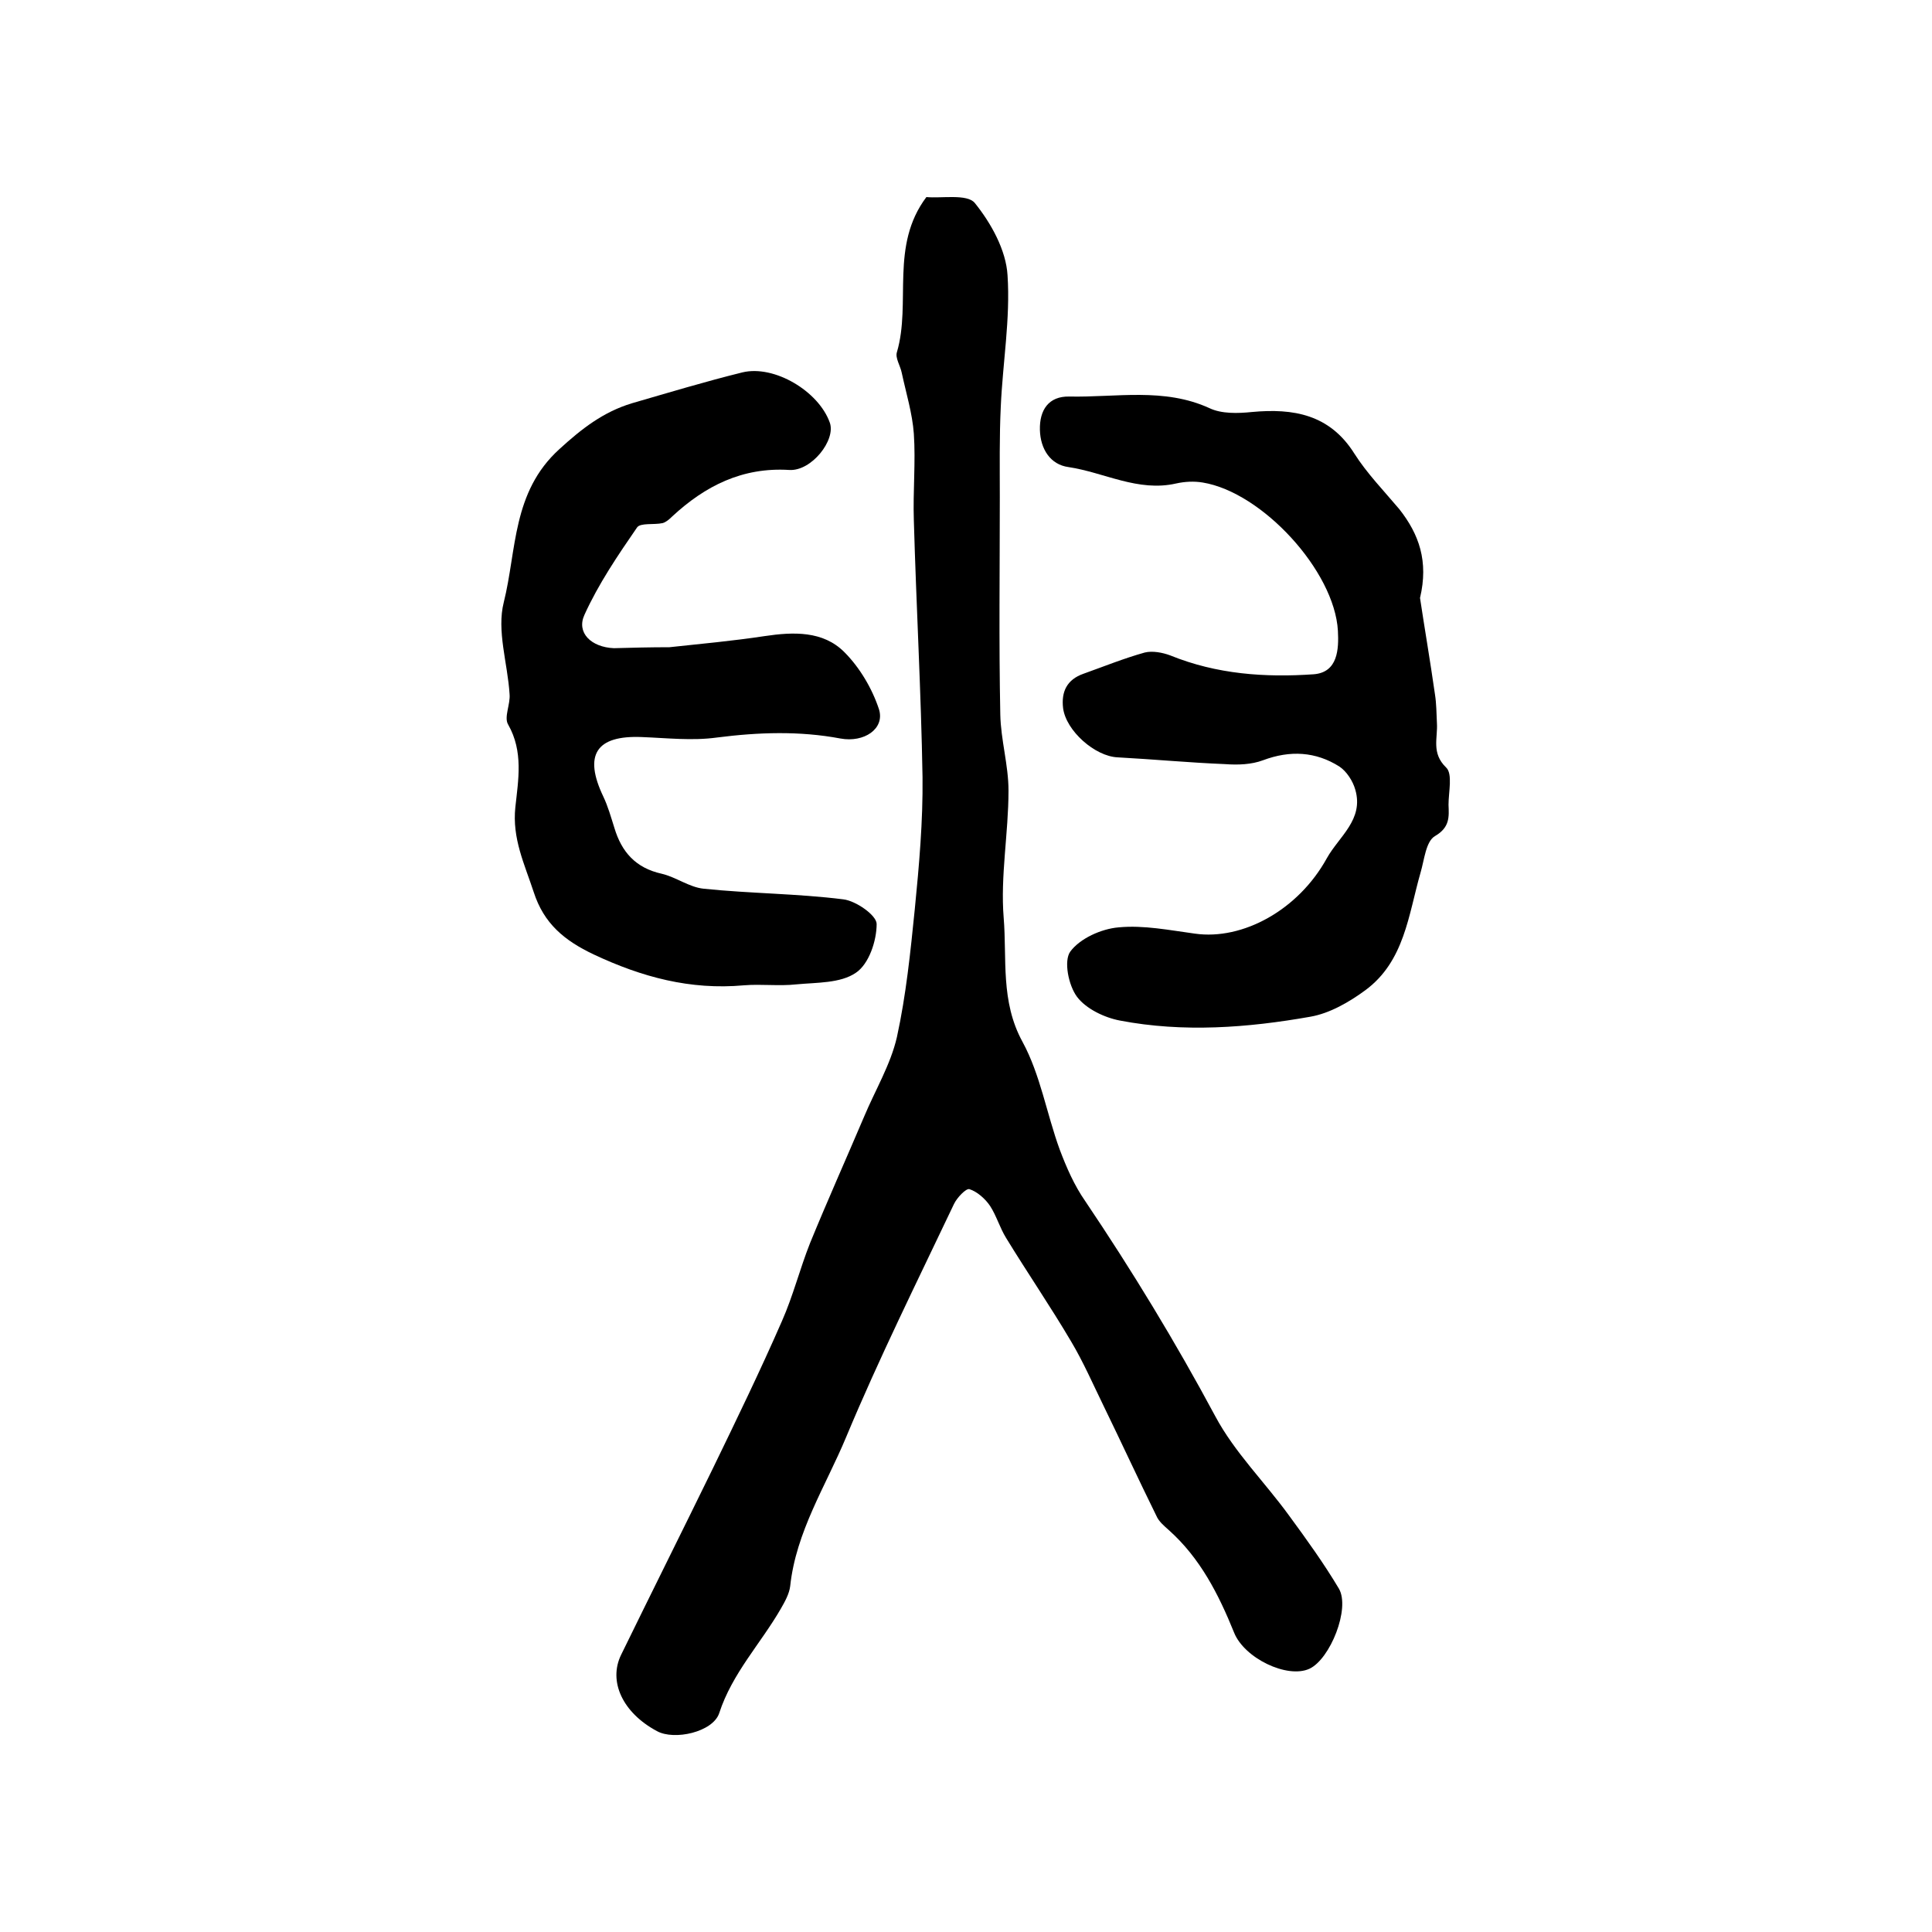
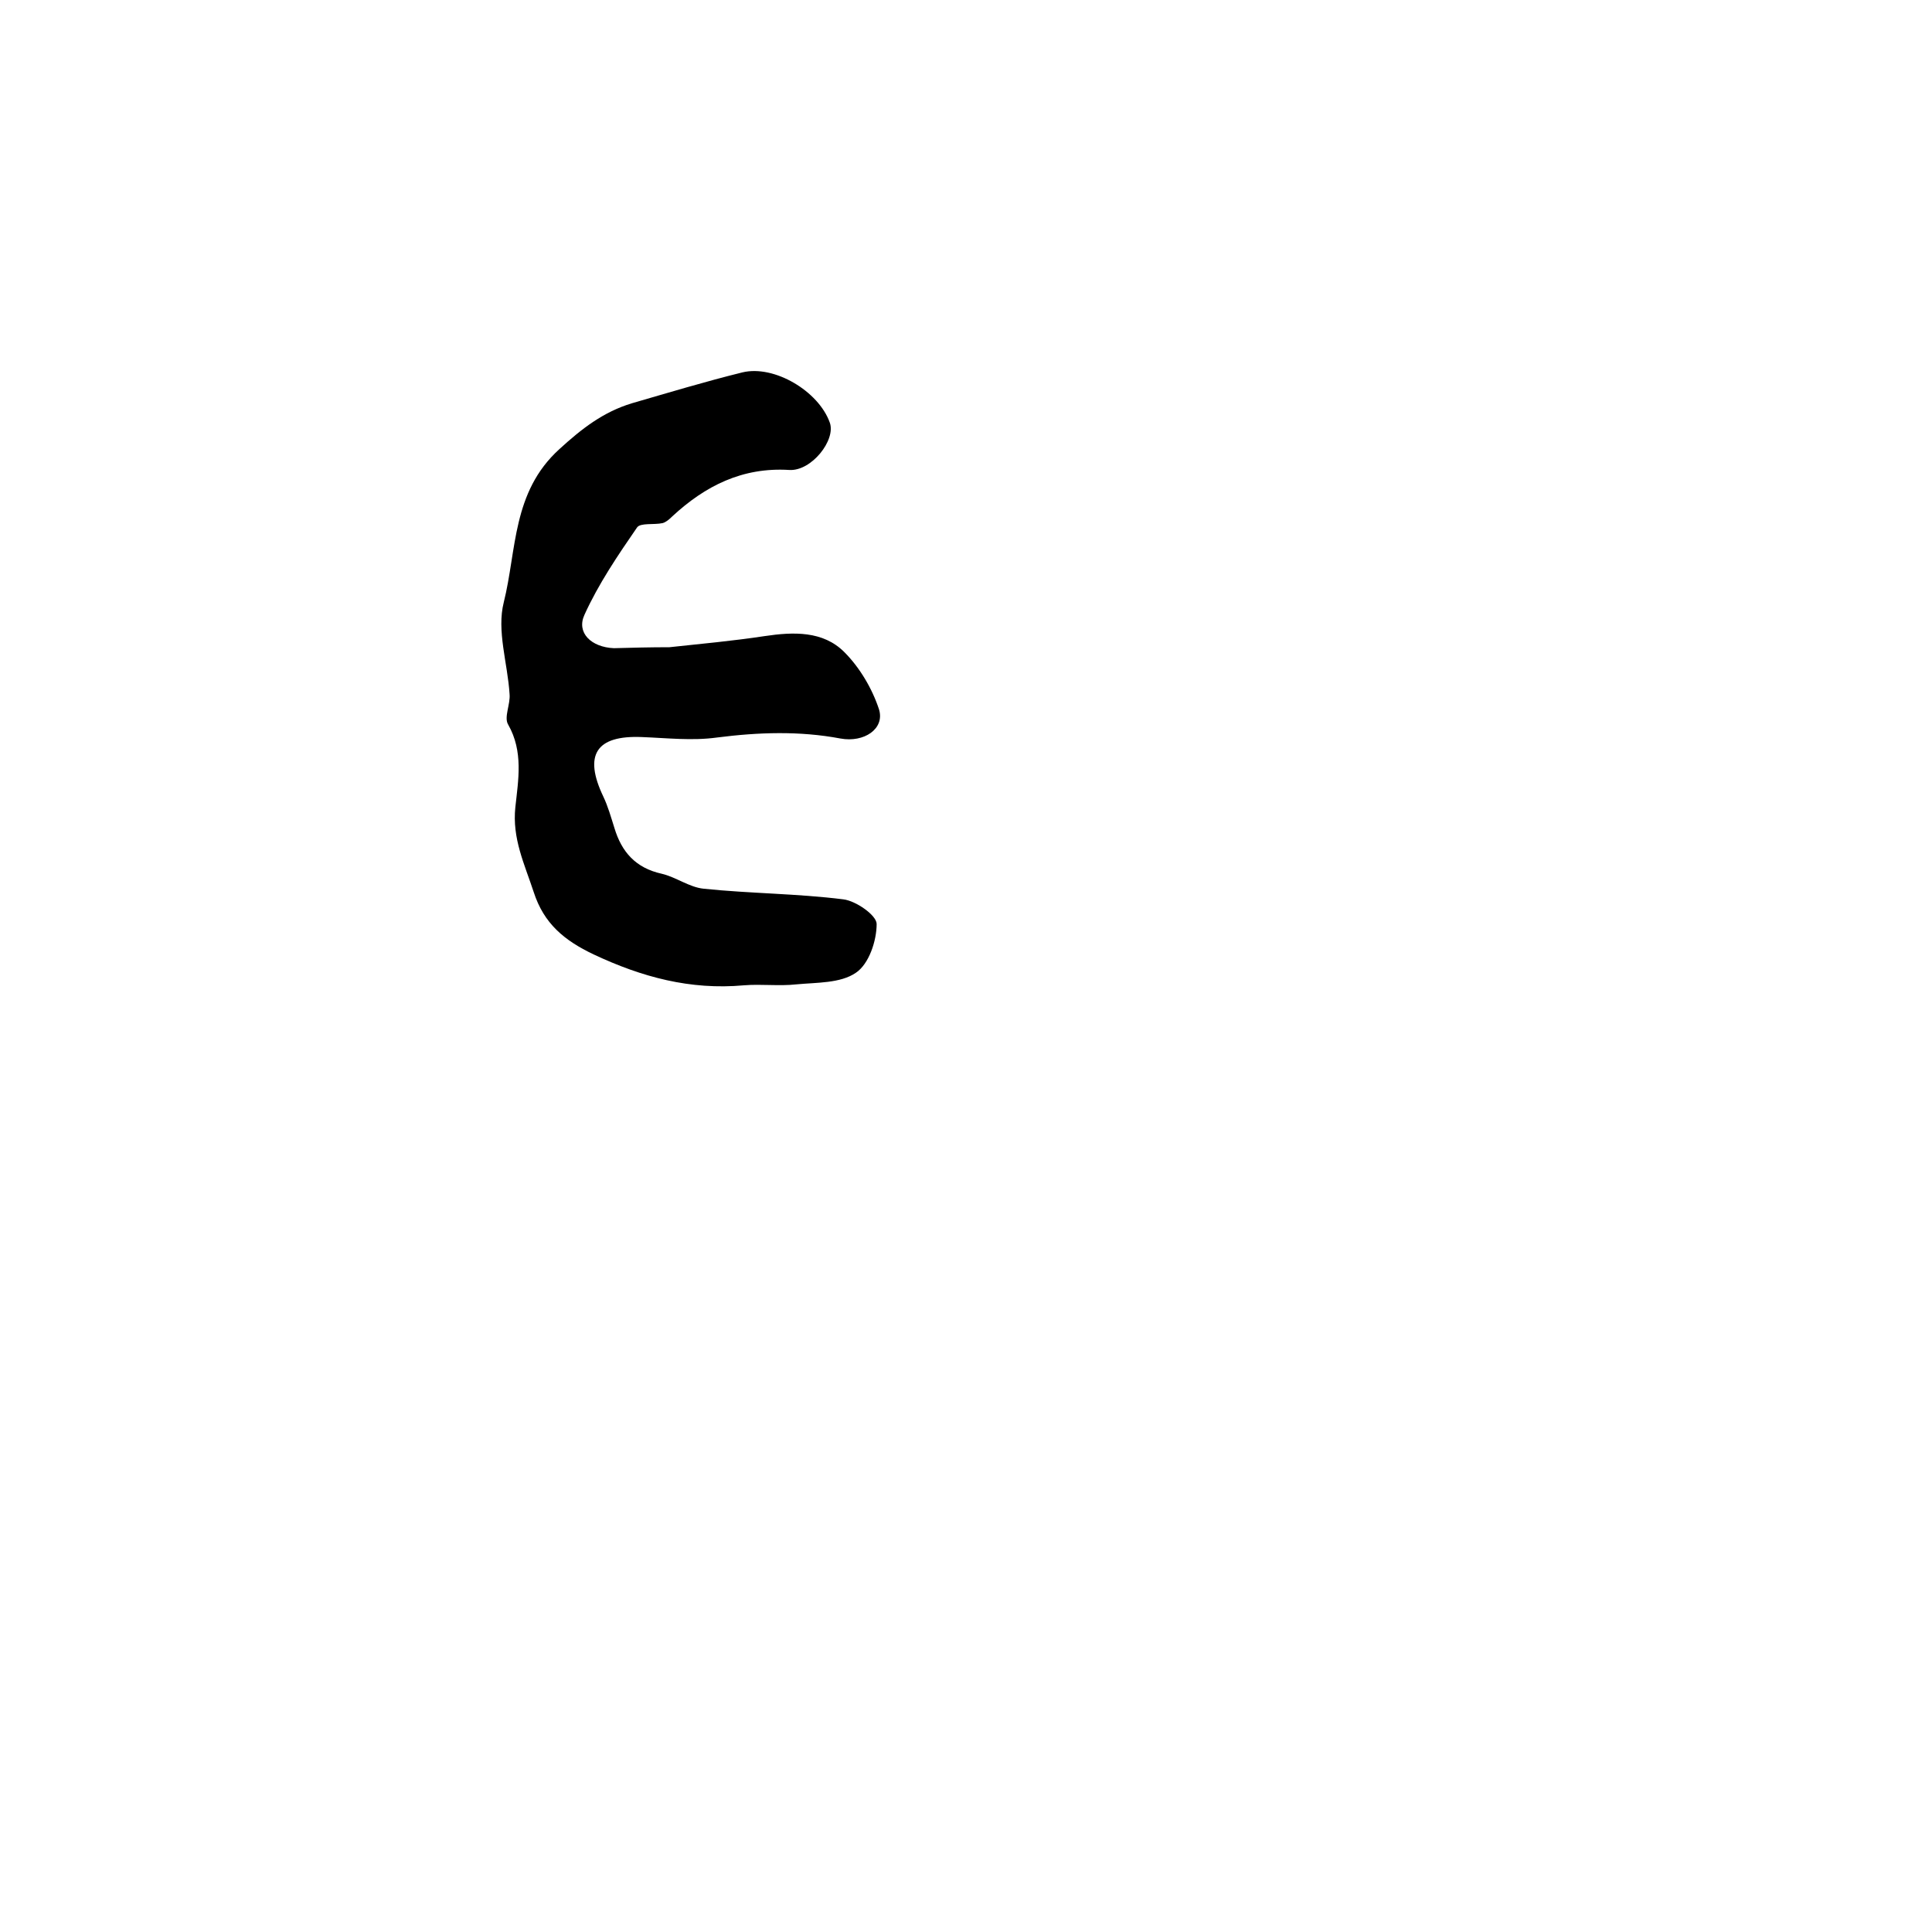
<svg xmlns="http://www.w3.org/2000/svg" version="1.1" id="图层_1" x="0px" y="0px" viewBox="0 0 400 400" style="enable-background:new 0 0 400 400;" xml:space="preserve">
  <style type="text/css">
	.st0{fill:#FFFFFF;}
</style>
  <g>
-     <path d="M191.8,40.8c3.1,0.3,8.4-0.7,10,1.2c3.4,4.2,6.5,9.8,6.8,15c0.6,9-1,18.1-1.4,27.2c-0.3,6.2-0.2,12.5-0.2,18.7   c0,15-0.2,30,0.1,45c0.1,5.3,1.7,10.5,1.7,15.8c0,8.8-1.7,17.7-1,26.3c0.7,8.5-0.7,17.3,3.9,25.7c3.7,6.8,5,14.9,7.7,22.3   c1.4,3.7,3,7.4,5.3,10.7c9.7,14.4,18.7,29.2,26.9,44.5c4,7.5,10.3,13.7,15.3,20.6c3.6,4.9,7.2,9.9,10.3,15.1   c2.4,4.1-1.8,14.6-6.1,16.6c-4.6,2.1-13.5-2.2-15.6-7.5c-3.2-7.9-7-15.4-13.5-21.2c-1-0.9-2.1-1.8-2.6-3   c-3.7-7.5-7.2-15.1-10.9-22.7c-2.2-4.5-4.2-9.1-6.7-13.3c-4.3-7.3-9.1-14.3-13.5-21.5c-1.3-2.1-2-4.6-3.3-6.6c-1-1.5-2.7-3-4.3-3.5   c-0.7-0.2-2.6,1.8-3.2,3.1c-7.6,16-15.5,31.9-22.3,48.2c-4.2,10.1-10.4,19.6-11.6,30.9c-0.2,1.6-1.1,3.2-1.9,4.6   c-4.2,7.3-10.1,13.4-12.8,21.7c-1.3,3.9-9.3,5.7-12.9,3.7c-7.1-3.8-10.1-10.3-7.4-15.8c6.3-12.9,12.7-25.7,19-38.6   c4.9-10.1,9.8-20.2,14.3-30.5c2.3-5.2,3.7-10.8,5.8-16.1c3.6-8.8,7.5-17.5,11.2-26.2c2.3-5.5,5.5-10.8,6.8-16.5   c1.9-8.7,2.8-17.6,3.7-26.5c0.9-9.1,1.7-18.2,1.6-27.3c-0.3-17.7-1.3-35.5-1.8-53.2c-0.2-6,0.4-12,0-17.9   c-0.3-4.2-1.6-8.4-2.5-12.6c-0.3-1.5-1.4-3.1-1-4.3C188.7,62.7,184.2,50.9,191.8,40.8z" />
-     <path d="M294,123.8c0.9,6,2.1,13,3.1,20c0.3,1.9,0.3,3.9,0.4,5.9c0.2,3.1-1.2,6.2,1.9,9.2c1.4,1.3,0.5,5.1,0.5,7.7   c0.1,2.5,0.3,4.7-2.8,6.5c-1.9,1.1-2.2,4.9-3,7.6c-2.5,8.7-3.3,18.3-11.4,24.3c-3.4,2.5-7.4,4.8-11.4,5.5   c-13,2.3-26.3,3.3-39.4,0.8c-3.2-0.6-7-2.4-8.9-4.9c-1.8-2.4-2.8-7.5-1.4-9.4c2-2.7,6.4-4.7,10-5c5.2-0.5,10.6,0.6,15.8,1.3   c9.9,1.4,21.4-4.9,27.3-15.6c2.5-4.5,7.7-8,5.9-14.2c-0.5-1.8-1.8-3.8-3.3-4.8c-4.9-3.1-10.2-3.4-15.8-1.3c-2.4,0.9-5.2,1-7.9,0.8   c-7.4-0.3-14.8-1-22.2-1.4c-4.7-0.2-10.7-5.5-11.3-10.2c-0.4-3.4,0.8-5.9,4.2-7.1c4.2-1.5,8.4-3.2,12.7-4.4c1.6-0.4,3.7,0,5.3,0.6   c9.6,3.9,19.6,4.6,29.7,3.9c5-0.4,5.2-5.2,5-9c-0.7-12.4-15.7-28.7-28-30.7c-1.8-0.3-3.7-0.2-5.5,0.2c-7.9,1.8-14.9-2.3-22.3-3.4   c-3.7-0.5-5.8-3.7-5.9-7.7c-0.1-4.1,1.8-7,6.1-6.9c9.7,0.2,19.6-1.9,29,2.4c2.5,1.2,5.9,1.1,8.8,0.8c8.6-0.8,16.1,0.5,21.2,8.6   c2.6,4.1,6.1,7.7,9.3,11.5C293.8,110.6,295.8,116.2,294,123.8z" />
    <path d="M138.6,134c6.5-0.7,13.1-1.3,19.7-2.3c6-0.9,12.1-1.1,16.5,3.3c3.2,3.2,5.8,7.6,7.2,11.9c1.2,4-3.1,6.9-8,6   c-8.5-1.6-17-1.3-25.6-0.2c-5.1,0.7-10.3,0.1-15.5-0.1c-9.5-0.4-12.1,3.7-8,12.3c1,2.1,1.6,4.3,2.3,6.5c1.5,5,4.4,8.3,9.8,9.5   c3,0.7,5.7,2.8,8.7,3.1c9.6,1,19.4,1,28.9,2.2c2.6,0.3,6.9,3.3,6.9,5.1c0,3.5-1.6,8.3-4.3,10.1c-3.2,2.2-8.1,2-12.3,2.4   c-3.6,0.4-7.3-0.1-10.9,0.2c-11.1,1-21.1-1.7-31.1-6.4c-6.1-2.9-10.3-6.4-12.4-12.9c-1.9-5.8-4.5-11.1-3.8-17.6   c0.6-5.6,1.7-11.5-1.5-17.1c-0.9-1.5,0.5-4.2,0.3-6.3c-0.4-6.4-2.7-13.1-1.2-19c2.7-10.8,1.7-22.8,11.5-31.7   c4.7-4.3,9.1-7.7,15-9.5c7.6-2.2,15.2-4.5,22.9-6.4c6.6-1.6,15.8,3.9,18.1,10.4c1.3,3.6-3.8,10.1-8.4,9.8   c-9.7-0.6-17.4,3.3-24.2,9.6c-0.6,0.6-1.3,1.2-2,1.4c-1.8,0.4-4.6-0.1-5.3,0.9c-4,5.8-8,11.7-10.9,18.1c-1.7,3.7,1.4,6.7,6.1,6.9   C130.8,134.1,134.6,134,138.6,134z" />
  </g>
</svg>